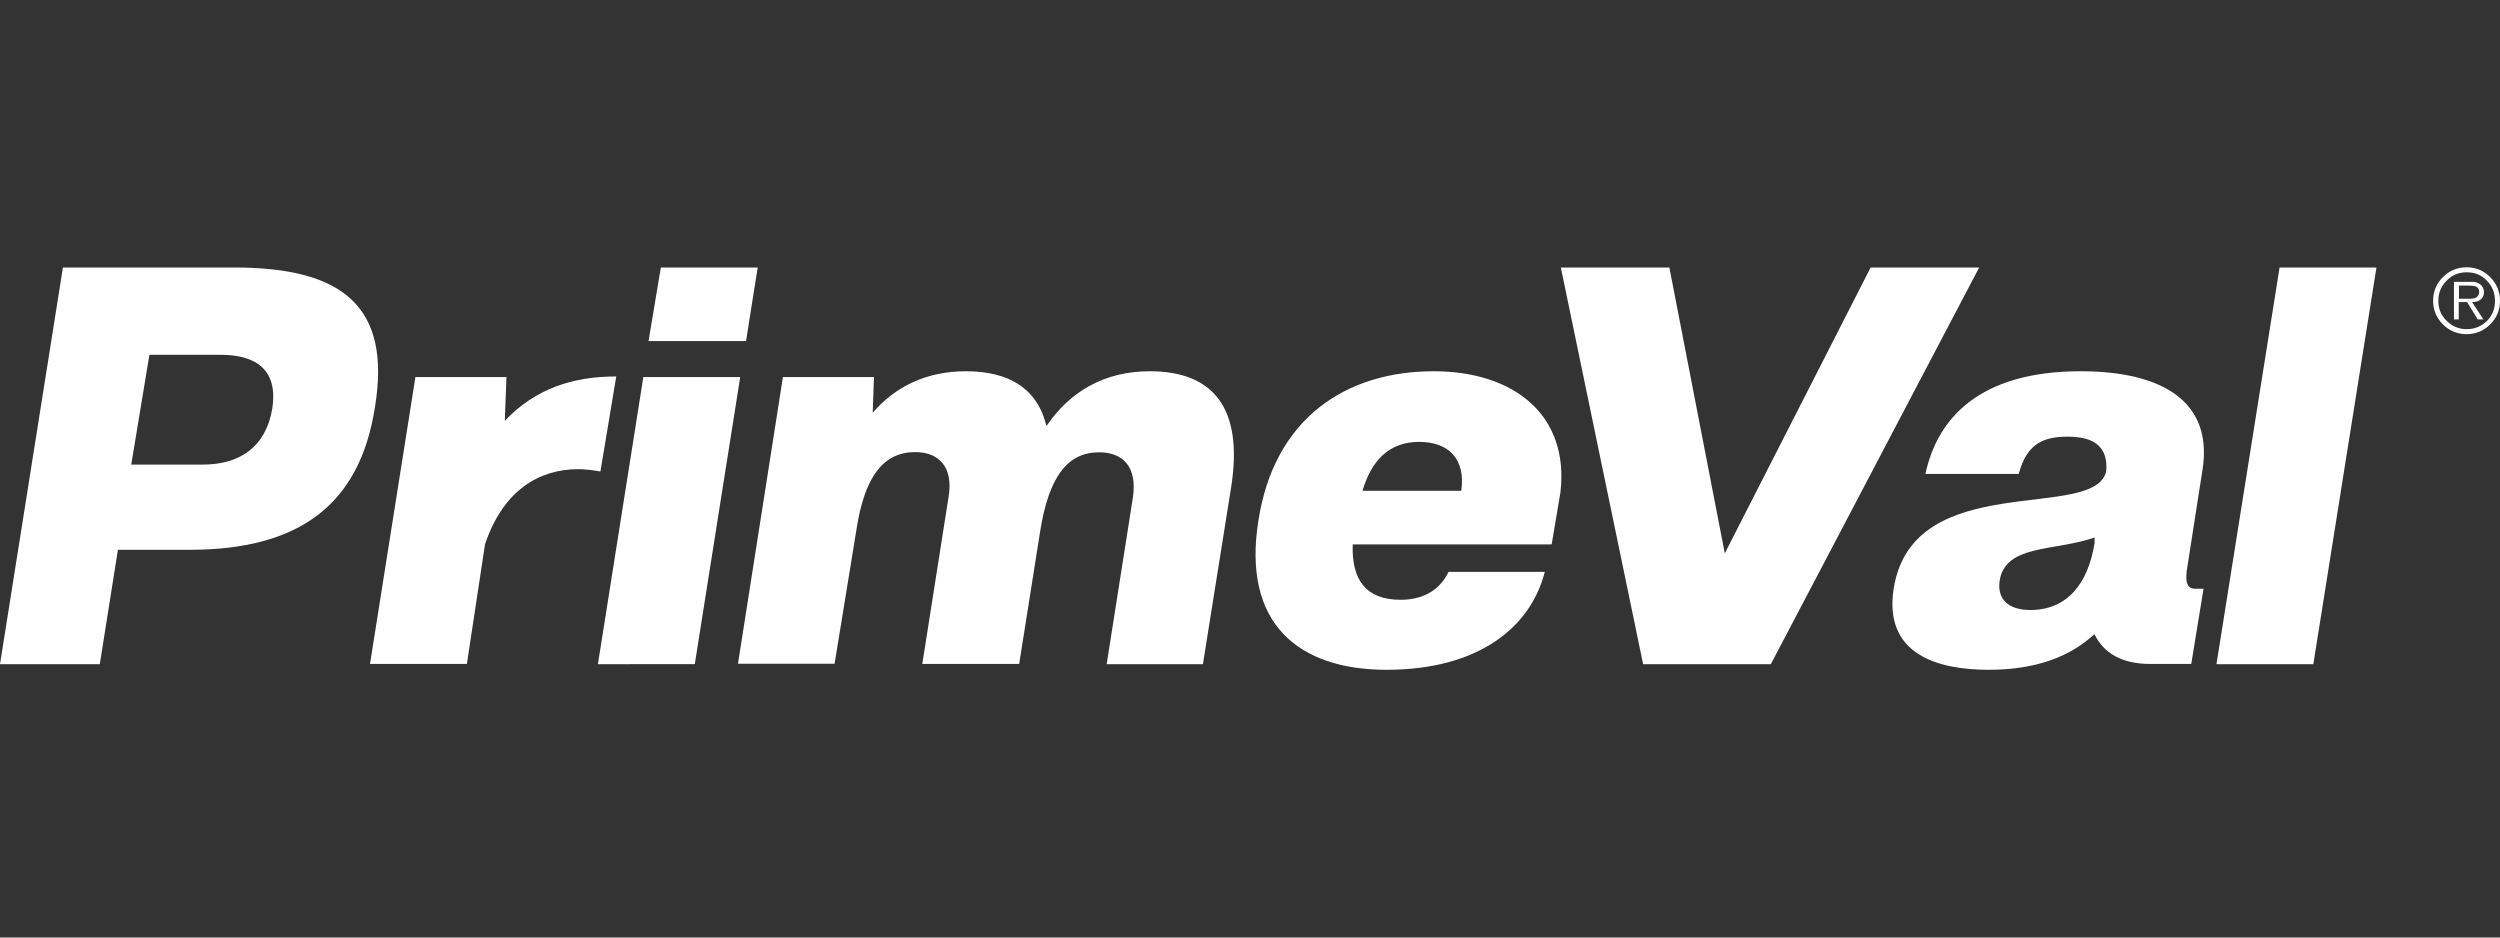
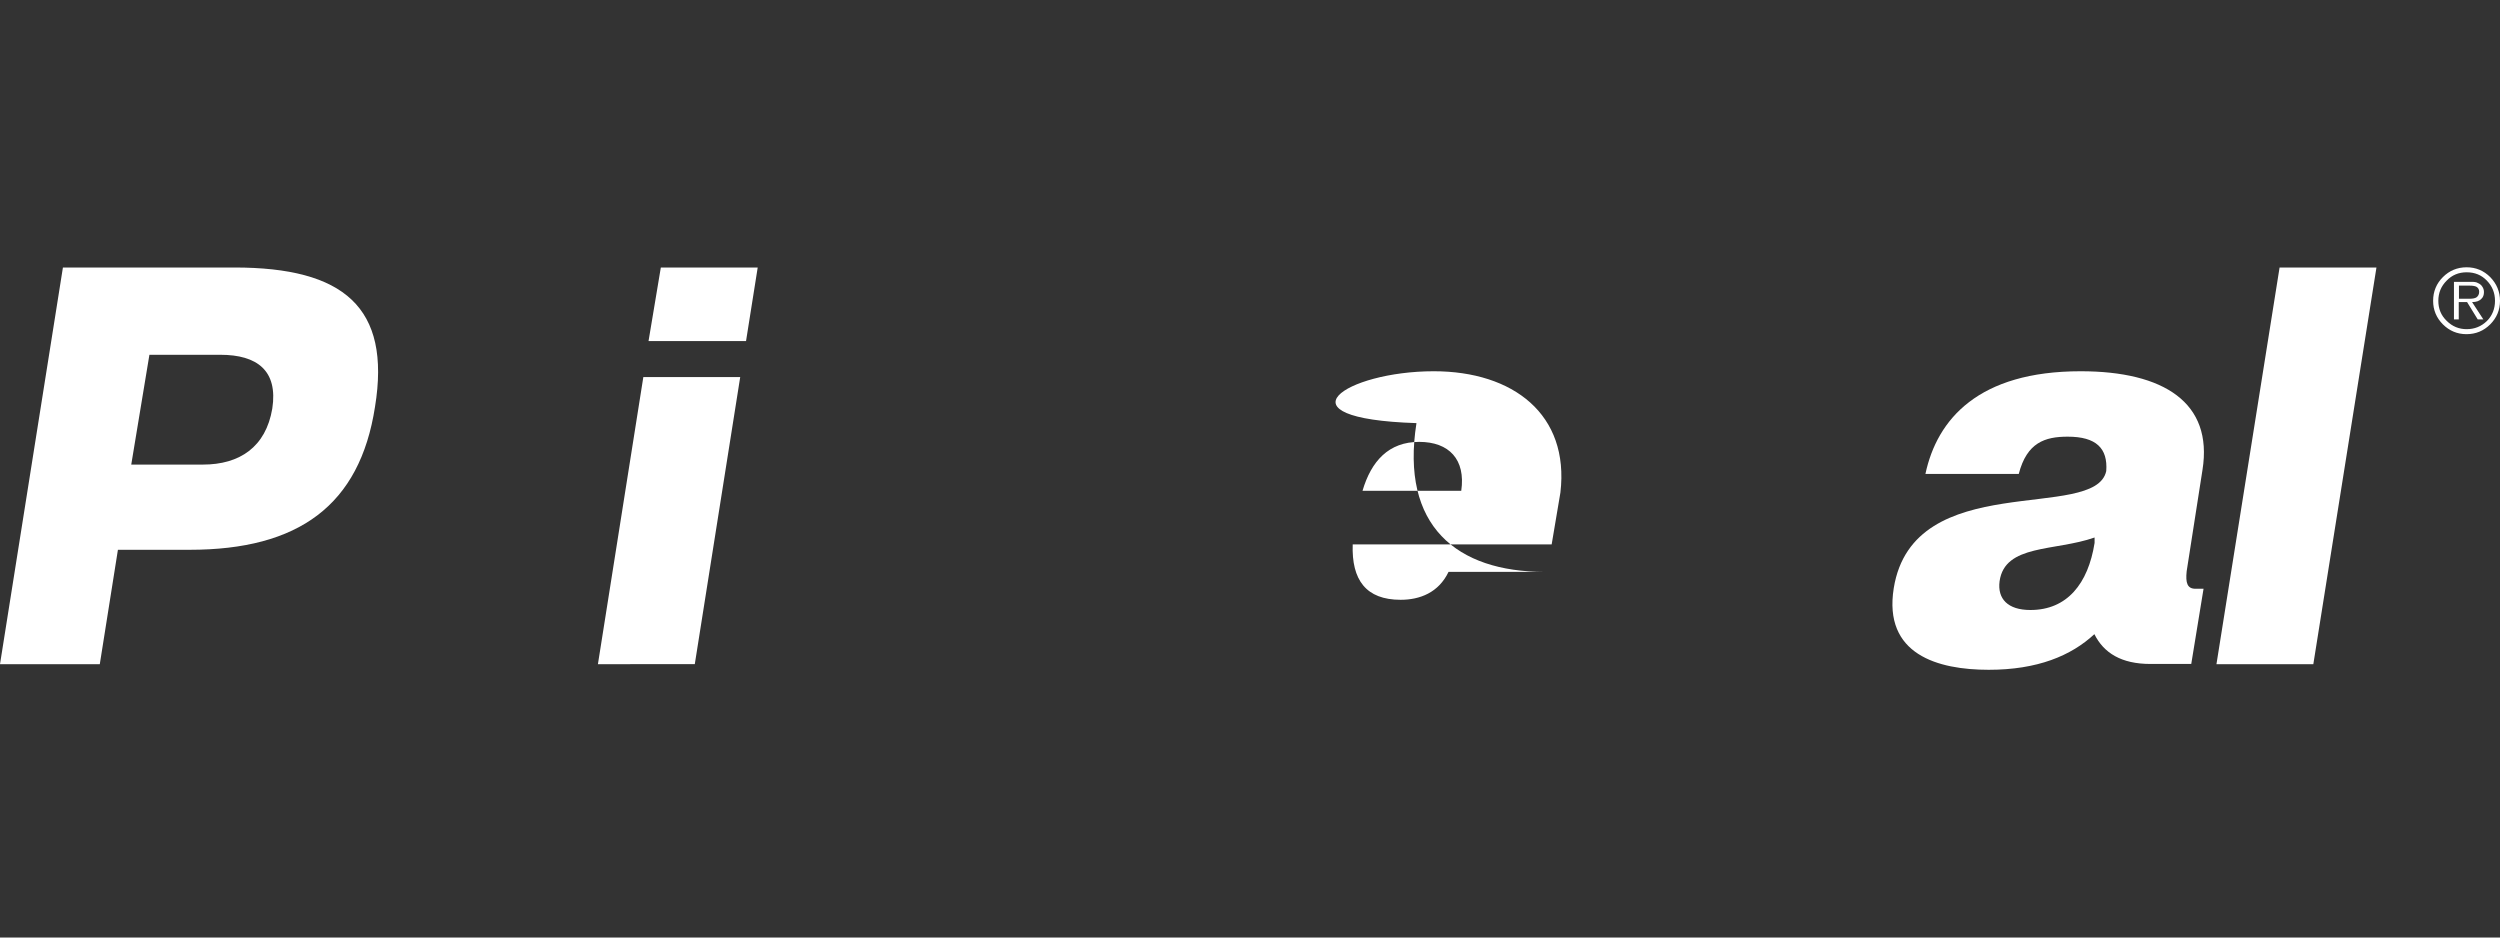
<svg xmlns="http://www.w3.org/2000/svg" version="1.1" id="Laag_1" x="0px" y="0px" viewBox="0 0 120 45" style="enable-background:new 0 0 120 45;" xml:space="preserve">
  <rect x="0" y="0" width="120" height="45" fill="#333333" stroke="none" />
  <style type="text/css">
	.st0{fill:#FFFFFF;}
</style>
  <g>
    <g>
      <path class="st0" d="M120,14.44c0,0.44-0.16,0.82-0.47,1.13s-0.69,0.47-1.14,0.47c-0.44,0-0.82-0.16-1.13-0.47    s-0.47-0.69-0.47-1.13c0-0.45,0.16-0.83,0.47-1.14s0.69-0.47,1.14-0.47c0.44,0,0.82,0.16,1.13,0.47C119.84,13.62,120,14,120,14.44     M119.76,14.44c0-0.38-0.13-0.7-0.39-0.97s-0.58-0.4-0.97-0.4c-0.38,0-0.7,0.13-0.96,0.4c-0.27,0.27-0.4,0.59-0.4,0.97    s0.13,0.7,0.4,0.96c0.27,0.27,0.59,0.4,0.96,0.4c0.38,0,0.7-0.13,0.97-0.39C119.63,15.15,119.76,14.82,119.76,14.44 M119.23,14.02    c0,0.14-0.04,0.25-0.13,0.33c-0.1,0.1-0.24,0.15-0.44,0.15l0.54,0.83h-0.27l-0.51-0.83h-0.4v0.83h-0.23v-1.8h0.84    c0.07,0,0.13,0,0.18,0.01s0.09,0.02,0.14,0.05c0.09,0.04,0.16,0.1,0.2,0.17C119.2,13.83,119.23,13.92,119.23,14.02 M119,14    c0-0.11-0.05-0.19-0.14-0.24c-0.07-0.03-0.17-0.05-0.31-0.05h-0.52v0.63h0.51c0.14,0,0.25-0.02,0.32-0.06    C118.95,14.22,119,14.13,119,14" />
      <path class="st0" d="M0,31.88l3.02-19.04h8.23c5.24,0,7.53,1.9,6.75,6.69c-0.73,4.73-3.67,6.86-8.9,6.86H5.66l-0.87,5.49H0z     M7.17,17.04L6.3,22.3h3.44c1.76,0,3.02-0.84,3.33-2.69c0.28-1.82-0.73-2.58-2.49-2.58H7.17V17.04z" />
-       <path class="st0" d="M19.94,18.1h4.37l-0.08,2.1c1.46-1.54,3.25-2.13,5.35-2.13l-0.76,4.56c-0.36-0.06-0.73-0.11-1.06-0.11    c-1.88,0-3.61,1.01-4.48,3.61l-0.87,5.74h-4.65L19.94,18.1z" />
      <path class="st0" d="M30.88,18.1h4.65l-2.18,13.78H28.7L30.88,18.1z M31.72,12.84h4.65l-0.56,3.53h-4.68L31.72,12.84z" />
-       <path class="st0" d="M35.42,31.88l2.16-13.78h4.37l-0.06,1.71c1.09-1.26,2.58-1.99,4.48-1.99c2.04,0,3.42,0.81,3.86,2.63    c1.12-1.65,2.77-2.63,4.96-2.63c3,0,4.54,1.71,3.89,5.66l-1.34,8.4h-4.62l1.26-8.01c0.22-1.48-0.5-2.16-1.62-2.16    c-1.51,0-2.41,1.15-2.83,3.78l-1.01,6.38h-4.65l1.26-8.01c0.25-1.48-0.5-2.16-1.6-2.16c-1.51,0-2.44,1.15-2.83,3.78l-1.04,6.38    h-4.64V31.88z" />
-       <path class="st0" d="M68.82,17.82c3.81,0,6.52,2.07,6.08,5.82l-0.42,2.49h-9.55c-0.06,1.71,0.64,2.66,2.3,2.66    c0.92,0,1.82-0.34,2.3-1.34h4.62c-0.7,2.74-3.28,4.7-7.59,4.7c-4.23,0-6.94-2.21-6.16-7.14C61.15,20.09,64.59,17.82,68.82,17.82     M70.14,23.56c0.22-1.51-0.59-2.35-2.02-2.35c-1.46,0-2.3,0.92-2.72,2.35H70.14z" />
-       <polygon class="st0" points="80.13,12.84 82.79,26.56 89.79,12.84 95,12.84 85,31.88 78.87,31.88 74.92,12.84   " />
+       <path class="st0" d="M68.82,17.82c3.81,0,6.52,2.07,6.08,5.82l-0.42,2.49h-9.55c-0.06,1.71,0.64,2.66,2.3,2.66    c0.92,0,1.82-0.34,2.3-1.34h4.62c-4.23,0-6.94-2.21-6.16-7.14C61.15,20.09,64.59,17.82,68.82,17.82     M70.14,23.56c0.22-1.51-0.59-2.35-2.02-2.35c-1.46,0-2.3,0.92-2.72,2.35H70.14z" />
      <path class="st0" d="M101.1,22.61c0.08-1.09-0.48-1.65-1.85-1.65c-1.09,0-1.96,0.28-2.35,1.79h-4.48    c0.56-2.63,2.55-4.93,7.45-4.93c4,0,6.36,1.51,5.85,4.73l-0.76,4.87c-0.06,0.56,0.03,0.84,0.42,0.84h0.39l-0.59,3.61h-1.96    c-1.4,0-2.24-0.53-2.69-1.43c-1.12,1.04-2.74,1.71-5.07,1.71c-2.44,0-5.07-0.73-4.56-3.92C91.84,22.44,100.57,25.08,101.1,22.61     M97.46,29.28c1.76,0,2.77-1.26,3.08-3.22V25.8c-1.9,0.67-4.31,0.31-4.56,2.1C95.87,28.74,96.37,29.28,97.46,29.28" />
      <polygon class="st0" points="109.42,12.84 114.07,12.84 111.04,31.88 106.39,31.88   " />
    </g>
  </g>
</svg>